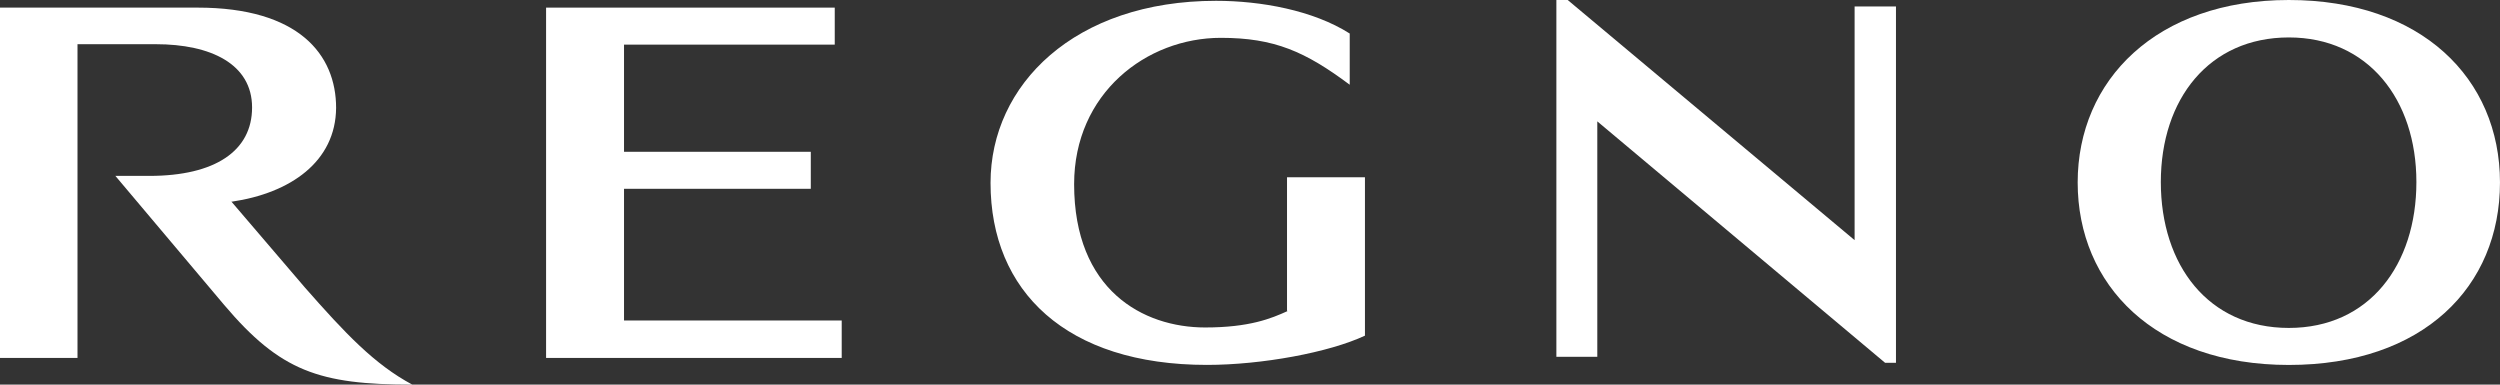
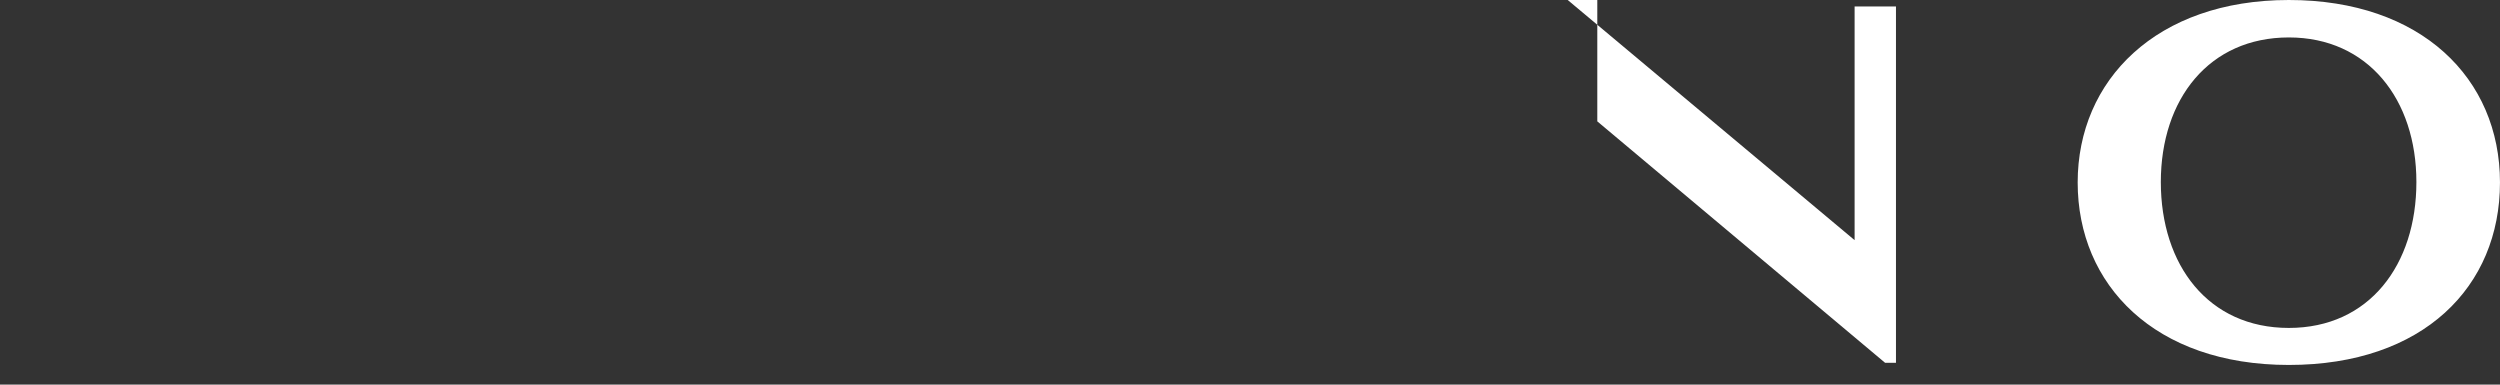
<svg xmlns="http://www.w3.org/2000/svg" width="260" height="40" viewBox="0 0 260 40" fill="none">
  <rect x="0" y="0" width="260" height="40" fill="#333333" stroke="none" />
-   <path d="M24.088 20.978C30.201 20.083 34.91 16.816 34.955 11.221C34.955 5.671 31.061 0.792 20.556 0.792H0V37.225H8.06V4.597H16.21C21.915 4.597 26.216 6.655 26.216 11.176C26.216 15.697 22.368 18.293 15.531 18.293H11.999L23.319 31.72C29.16 38.612 33.189 40 42.879 40C38.94 37.896 35.906 34.674 31.695 29.885L23.998 20.888L24.088 20.978Z" fill="white" />
-   <path d="M64.898 19.635H84.322V15.786H64.898V4.641H86.813V0.792H56.793V37.225H87.537V33.331H64.898V19.635Z" fill="white" />
-   <path d="M133.896 32.356C132.22 33.117 129.956 34.057 125.338 34.057C118.863 34.057 111.709 30.163 111.709 19.152C111.709 9.708 119.225 3.935 126.968 3.935C132.537 3.935 135.752 5.367 140.371 8.813V3.487C136.567 1.07 131.134 0.085 126.47 0.085C111.754 0.085 103.016 8.813 103.016 19.018C103.016 30.297 110.894 37.95 125.519 37.95C131.224 37.95 138.242 36.653 141.955 34.907V18.436H133.85V32.311L133.896 32.356Z" fill="white" />
  <path d="M238.038 37.955C252.029 37.955 259.998 29.809 259.998 18.977C259.998 8.146 251.803 0 238.038 0C224.274 0 216.078 8.325 216.078 18.977C216.078 29.63 224.092 37.955 238.038 37.955ZM238.038 3.894C246.279 3.894 251.305 10.339 251.305 18.933C251.305 27.526 246.415 34.105 238.038 34.105C229.662 34.105 224.726 27.571 224.726 18.933C224.726 10.294 229.752 3.894 238.038 3.894Z" fill="white" />
-   <path d="M192.879 24.975L163.041 0H161.863V37.104H166.119V12.622L196.049 37.731H197.181V0.671H192.879V24.975Z" fill="white" />
+   <path d="M192.879 24.975L163.041 0H161.863H166.119V12.622L196.049 37.731H197.181V0.671H192.879V24.975Z" fill="white" />
</svg>